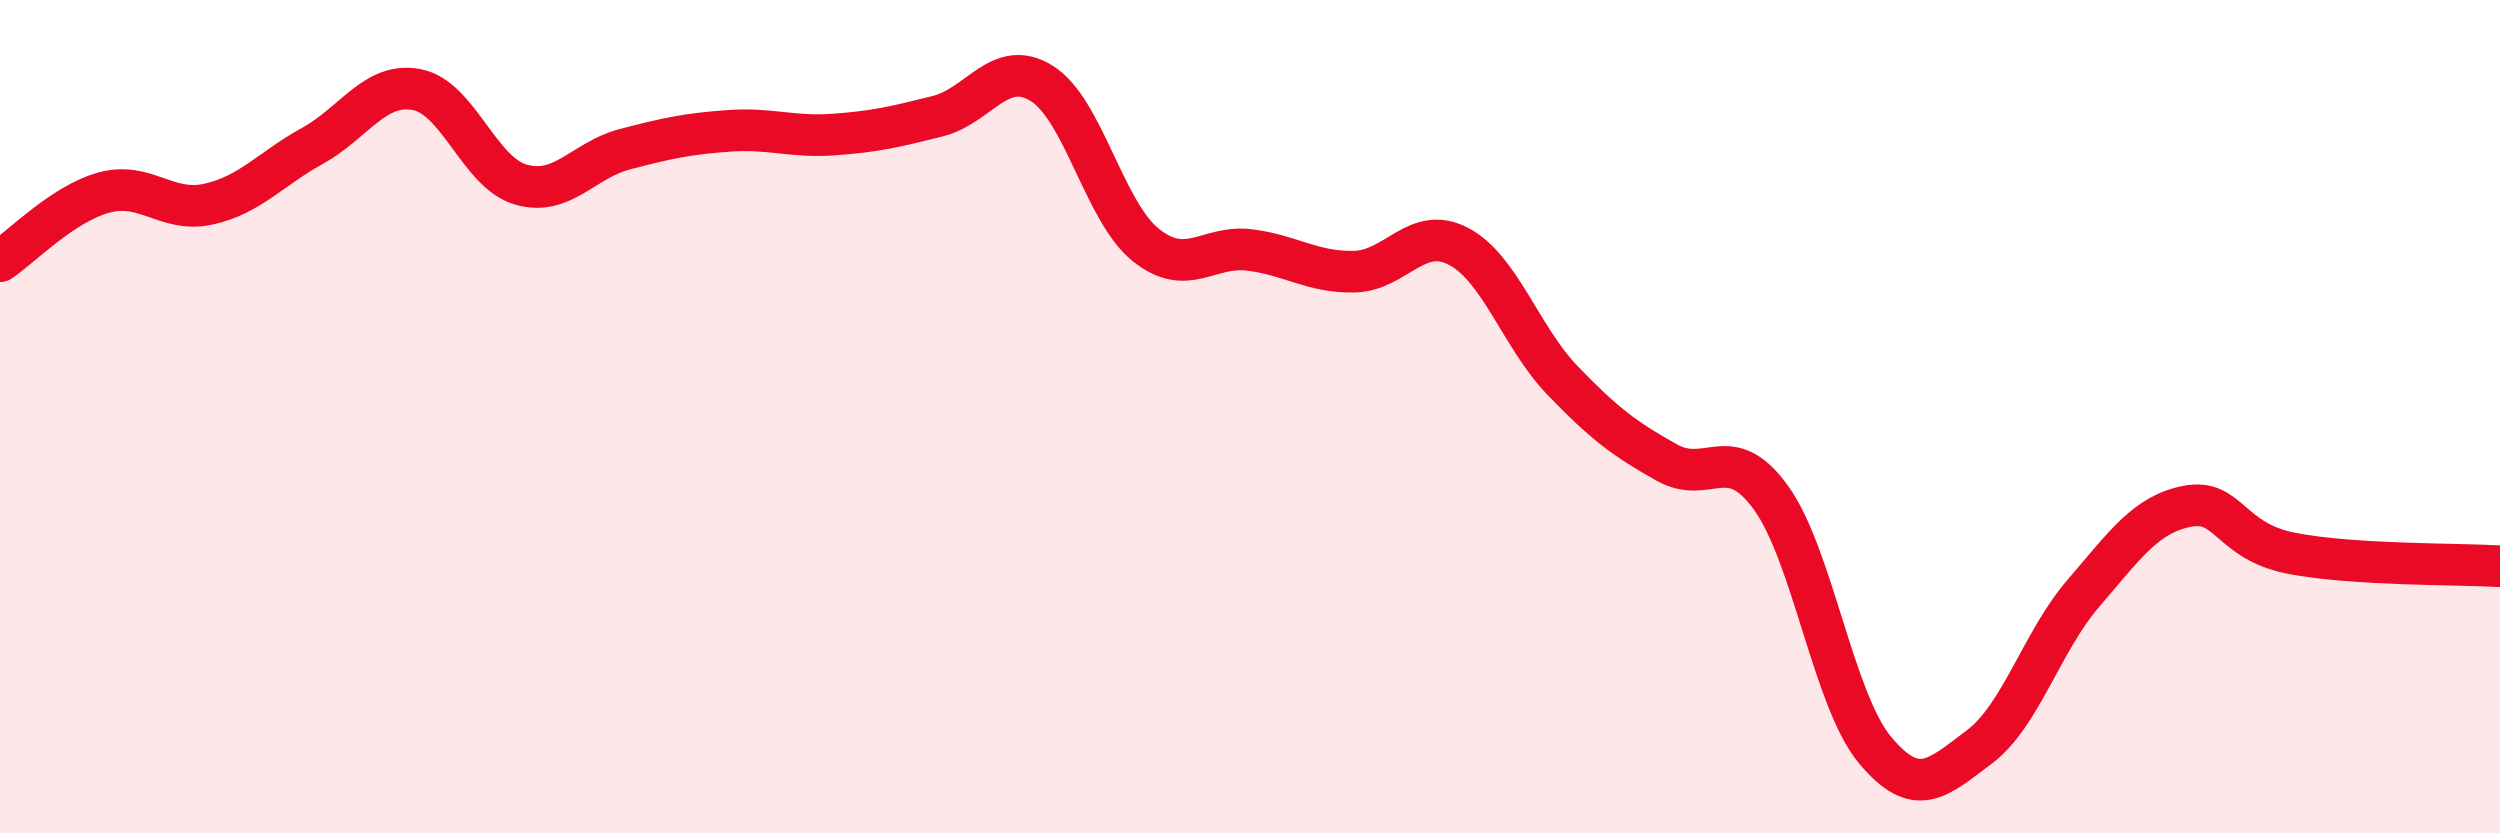
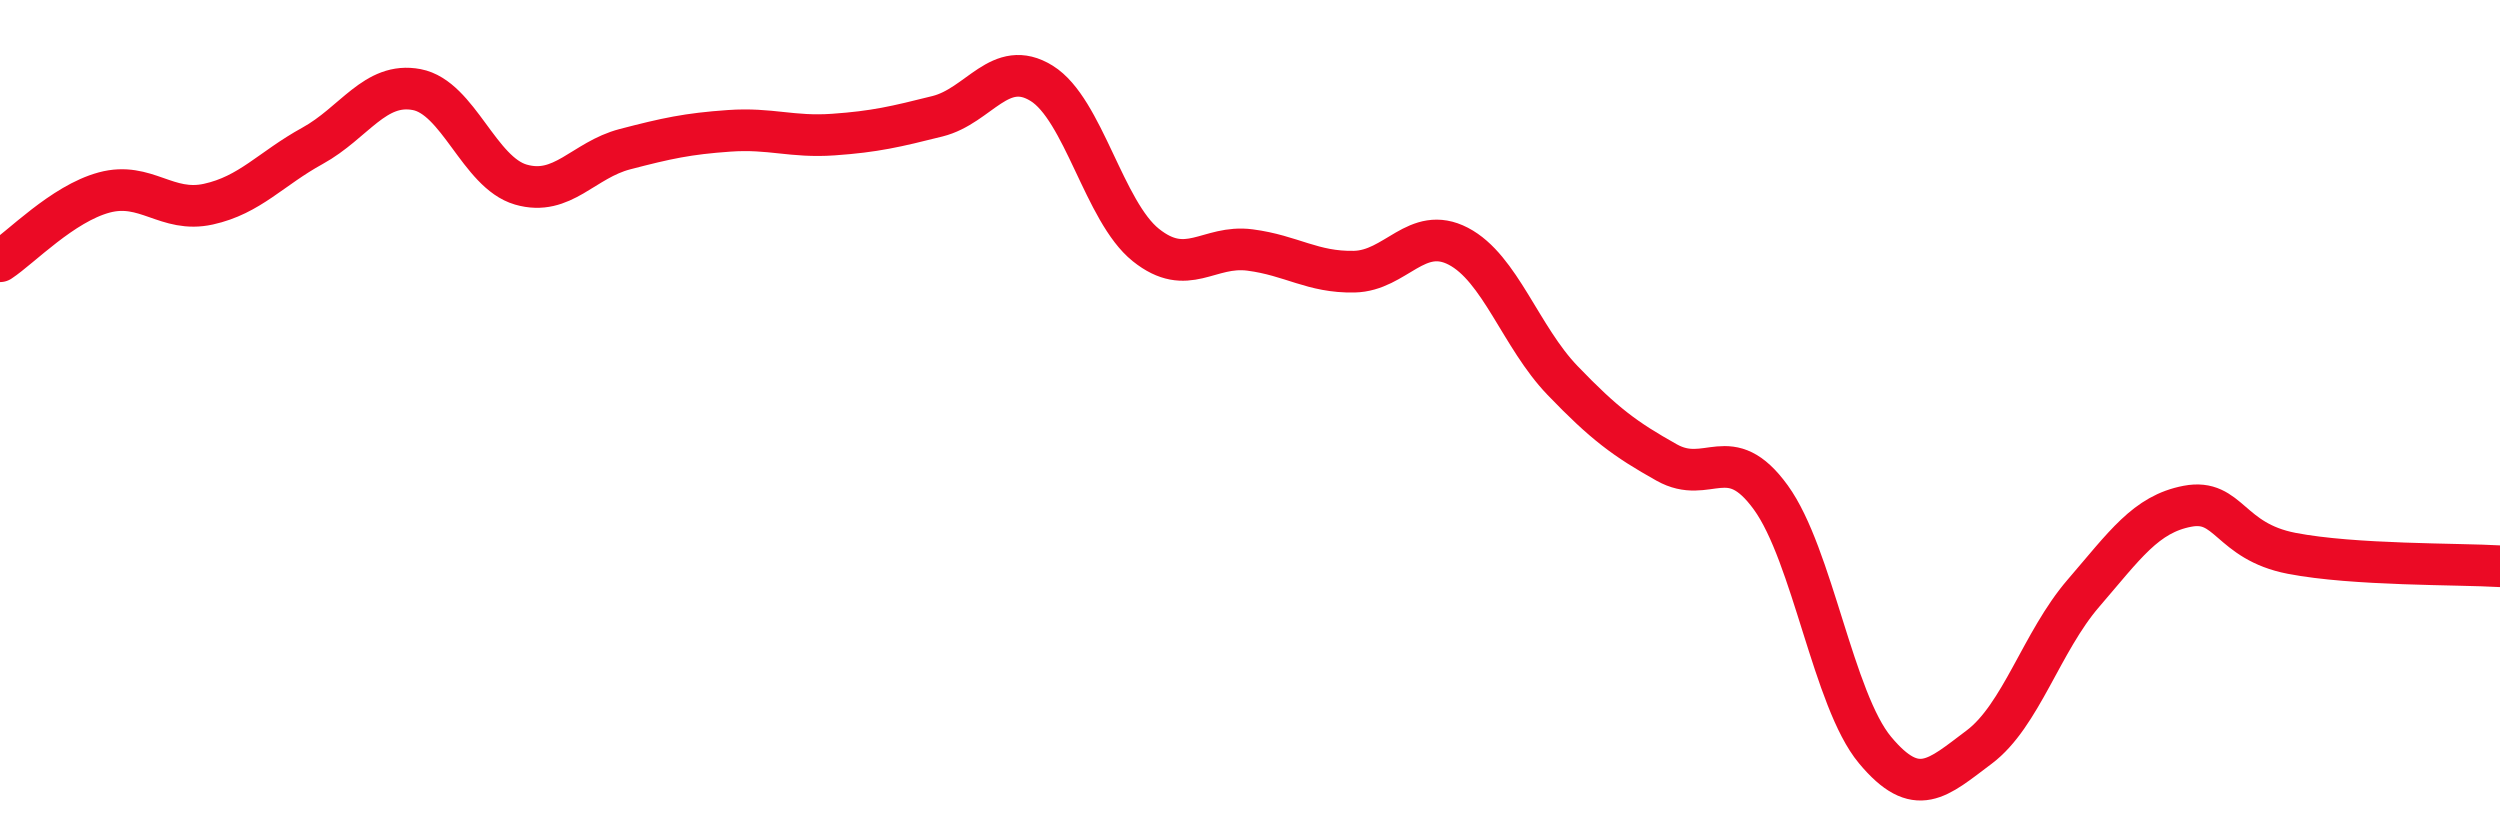
<svg xmlns="http://www.w3.org/2000/svg" width="60" height="20" viewBox="0 0 60 20">
-   <path d="M 0,6.27 C 0.5,5.94 1.5,4.89 2.5,4.62 C 3.5,4.35 4,5.12 5,4.9 C 6,4.68 6.5,4.05 7.5,3.5 C 8.5,2.95 9,1.96 10,2.15 C 11,2.34 11.5,4.14 12.5,4.43 C 13.5,4.72 14,3.84 15,3.58 C 16,3.32 16.5,3.21 17.5,3.14 C 18.5,3.07 19,3.3 20,3.23 C 21,3.16 21.5,3.04 22.5,2.79 C 23.5,2.54 24,1.38 25,2 C 26,2.62 26.5,5.08 27.5,5.88 C 28.5,6.68 29,5.87 30,6 C 31,6.13 31.5,6.54 32.5,6.52 C 33.5,6.5 34,5.39 35,5.91 C 36,6.43 36.5,8.09 37.5,9.13 C 38.5,10.17 39,10.54 40,11.1 C 41,11.66 41.5,10.56 42.5,11.94 C 43.5,13.32 44,16.8 45,18 C 46,19.2 46.5,18.68 47.5,17.93 C 48.5,17.18 49,15.4 50,14.24 C 51,13.08 51.5,12.34 52.5,12.15 C 53.5,11.96 53.5,12.99 55,13.28 C 56.5,13.57 59,13.53 60,13.59L60 20L0 20Z" fill="#EB0A25" opacity="0.1" stroke-linecap="round" stroke-linejoin="round" />
  <path d="M 0,6.27 C 0.5,5.94 1.5,4.89 2.5,4.62 C 3.5,4.35 4,5.12 5,4.9 C 6,4.68 6.5,4.05 7.5,3.5 C 8.5,2.95 9,1.96 10,2.15 C 11,2.34 11.5,4.14 12.5,4.43 C 13.5,4.72 14,3.84 15,3.58 C 16,3.32 16.5,3.21 17.5,3.14 C 18.5,3.07 19,3.3 20,3.23 C 21,3.16 21.5,3.04 22.5,2.79 C 23.5,2.54 24,1.38 25,2 C 26,2.62 26.5,5.08 27.5,5.88 C 28.5,6.68 29,5.87 30,6 C 31,6.13 31.5,6.54 32.5,6.52 C 33.5,6.5 34,5.39 35,5.91 C 36,6.43 36.5,8.09 37.5,9.13 C 38.5,10.17 39,10.54 40,11.1 C 41,11.66 41.5,10.56 42.5,11.94 C 43.5,13.32 44,16.8 45,18 C 46,19.2 46.5,18.68 47.5,17.93 C 48.5,17.18 49,15.4 50,14.24 C 51,13.08 51.5,12.34 52.5,12.15 C 53.5,11.96 53.5,12.99 55,13.28 C 56.5,13.57 59,13.53 60,13.59" stroke="#EB0A25" stroke-width="1" fill="none" stroke-linecap="round" stroke-linejoin="round" />
</svg>